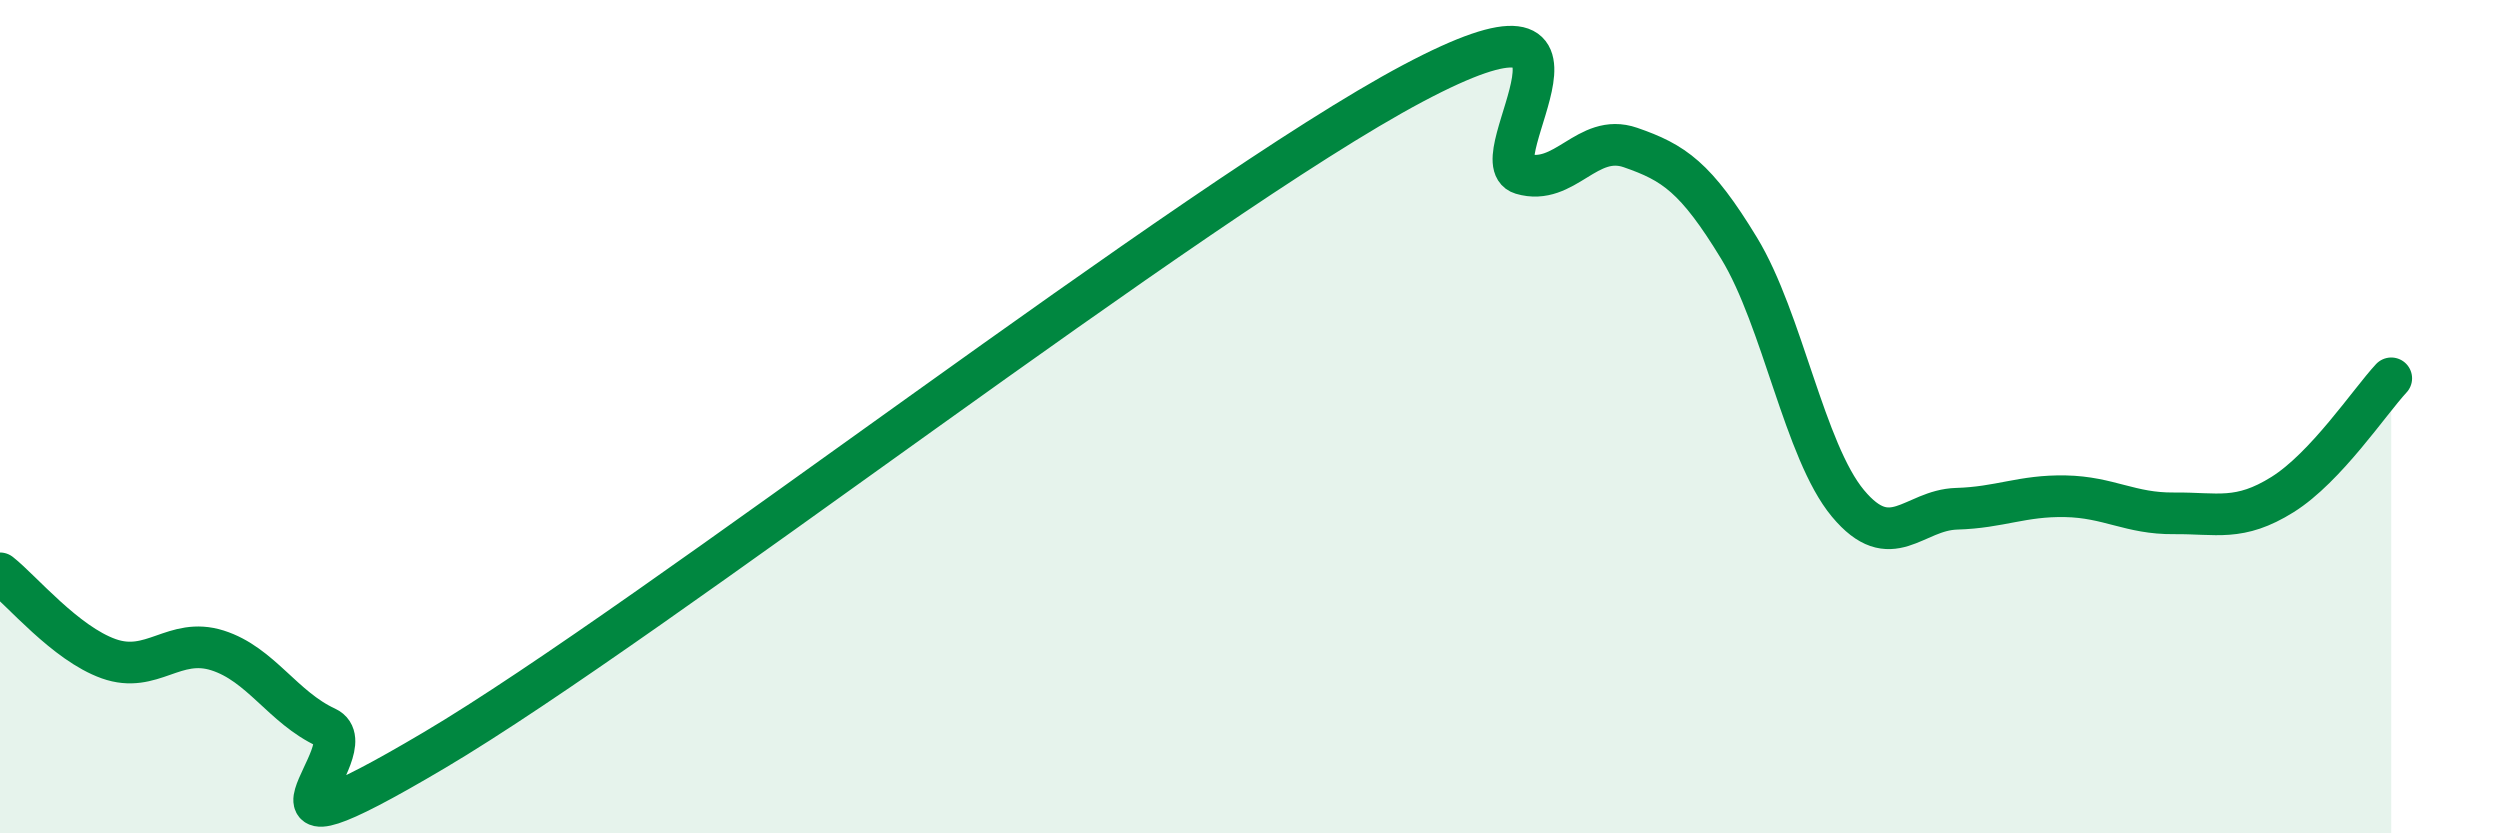
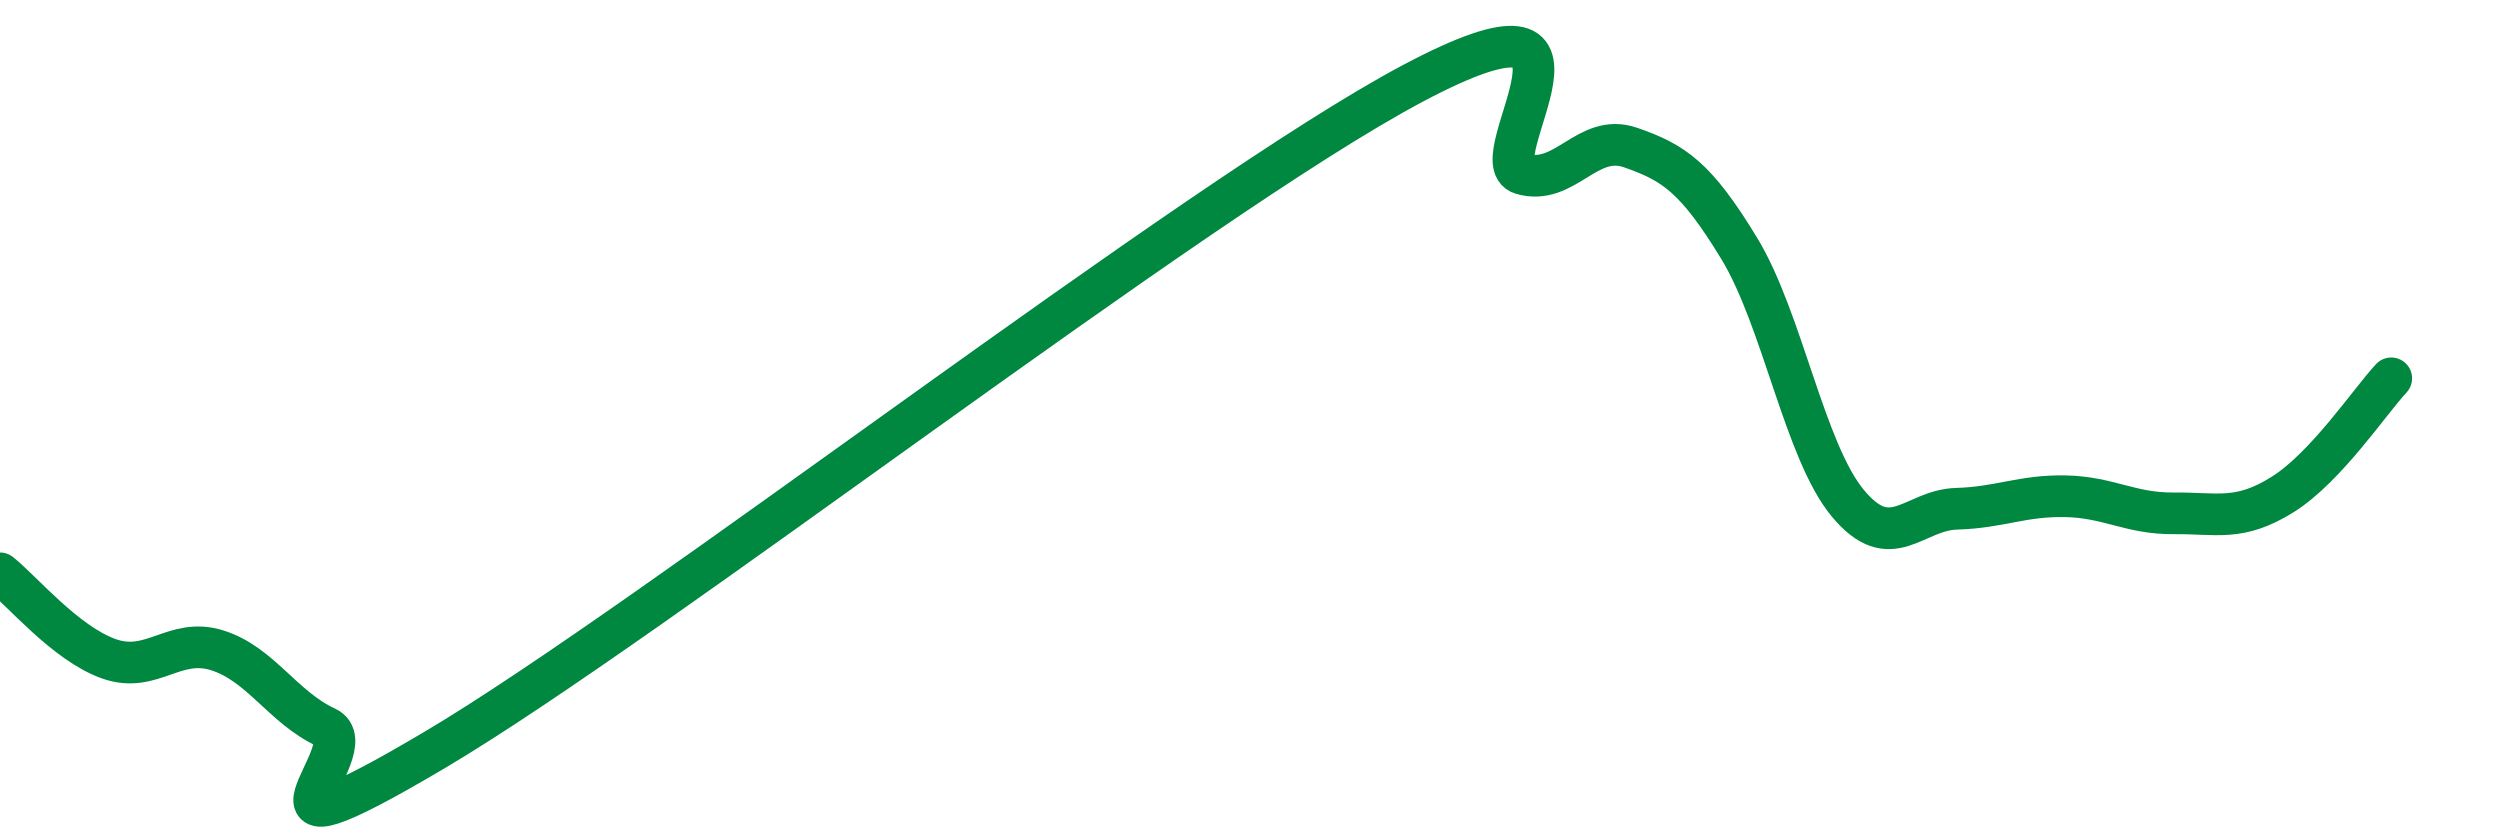
<svg xmlns="http://www.w3.org/2000/svg" width="60" height="20" viewBox="0 0 60 20">
-   <path d="M 0,13.76 C 0.52,14.17 1.57,15.44 2.61,15.81 C 3.65,16.18 4.18,15.28 5.22,15.61 C 6.26,15.94 6.79,16.98 7.83,17.46 C 8.87,17.94 5.21,21.09 10.43,18 C 15.65,14.91 28.69,4.77 33.91,2 C 39.13,-0.77 35.48,3.86 36.52,4.17 C 37.56,4.48 38.09,3.18 39.13,3.54 C 40.17,3.9 40.7,4.25 41.74,5.96 C 42.78,7.67 43.31,10.83 44.35,12.08 C 45.39,13.33 45.92,12.24 46.96,12.21 C 48,12.18 48.53,11.89 49.57,11.91 C 50.61,11.93 51.13,12.33 52.17,12.32 C 53.21,12.31 53.74,12.52 54.78,11.87 C 55.82,11.22 56.87,9.64 57.39,9.08L57.39 20L0 20Z" fill="#008740" opacity="0.1" stroke-linecap="round" stroke-linejoin="round" />
  <path d="M 0,13.76 C 0.52,14.17 1.57,15.44 2.61,15.81 C 3.65,16.18 4.18,15.28 5.22,15.61 C 6.26,15.94 6.79,16.98 7.83,17.46 C 8.87,17.94 5.21,21.09 10.43,18 C 15.65,14.91 28.69,4.77 33.91,2 C 39.13,-0.77 35.48,3.86 36.52,4.17 C 37.56,4.48 38.09,3.18 39.13,3.54 C 40.17,3.9 40.7,4.25 41.74,5.96 C 42.78,7.67 43.31,10.83 44.35,12.08 C 45.39,13.33 45.92,12.24 46.96,12.21 C 48,12.18 48.53,11.89 49.57,11.91 C 50.61,11.93 51.13,12.33 52.17,12.32 C 53.21,12.31 53.74,12.52 54.78,11.87 C 55.82,11.22 56.87,9.64 57.39,9.08" stroke="#008740" stroke-width="1" fill="none" stroke-linecap="round" stroke-linejoin="round" />
</svg>